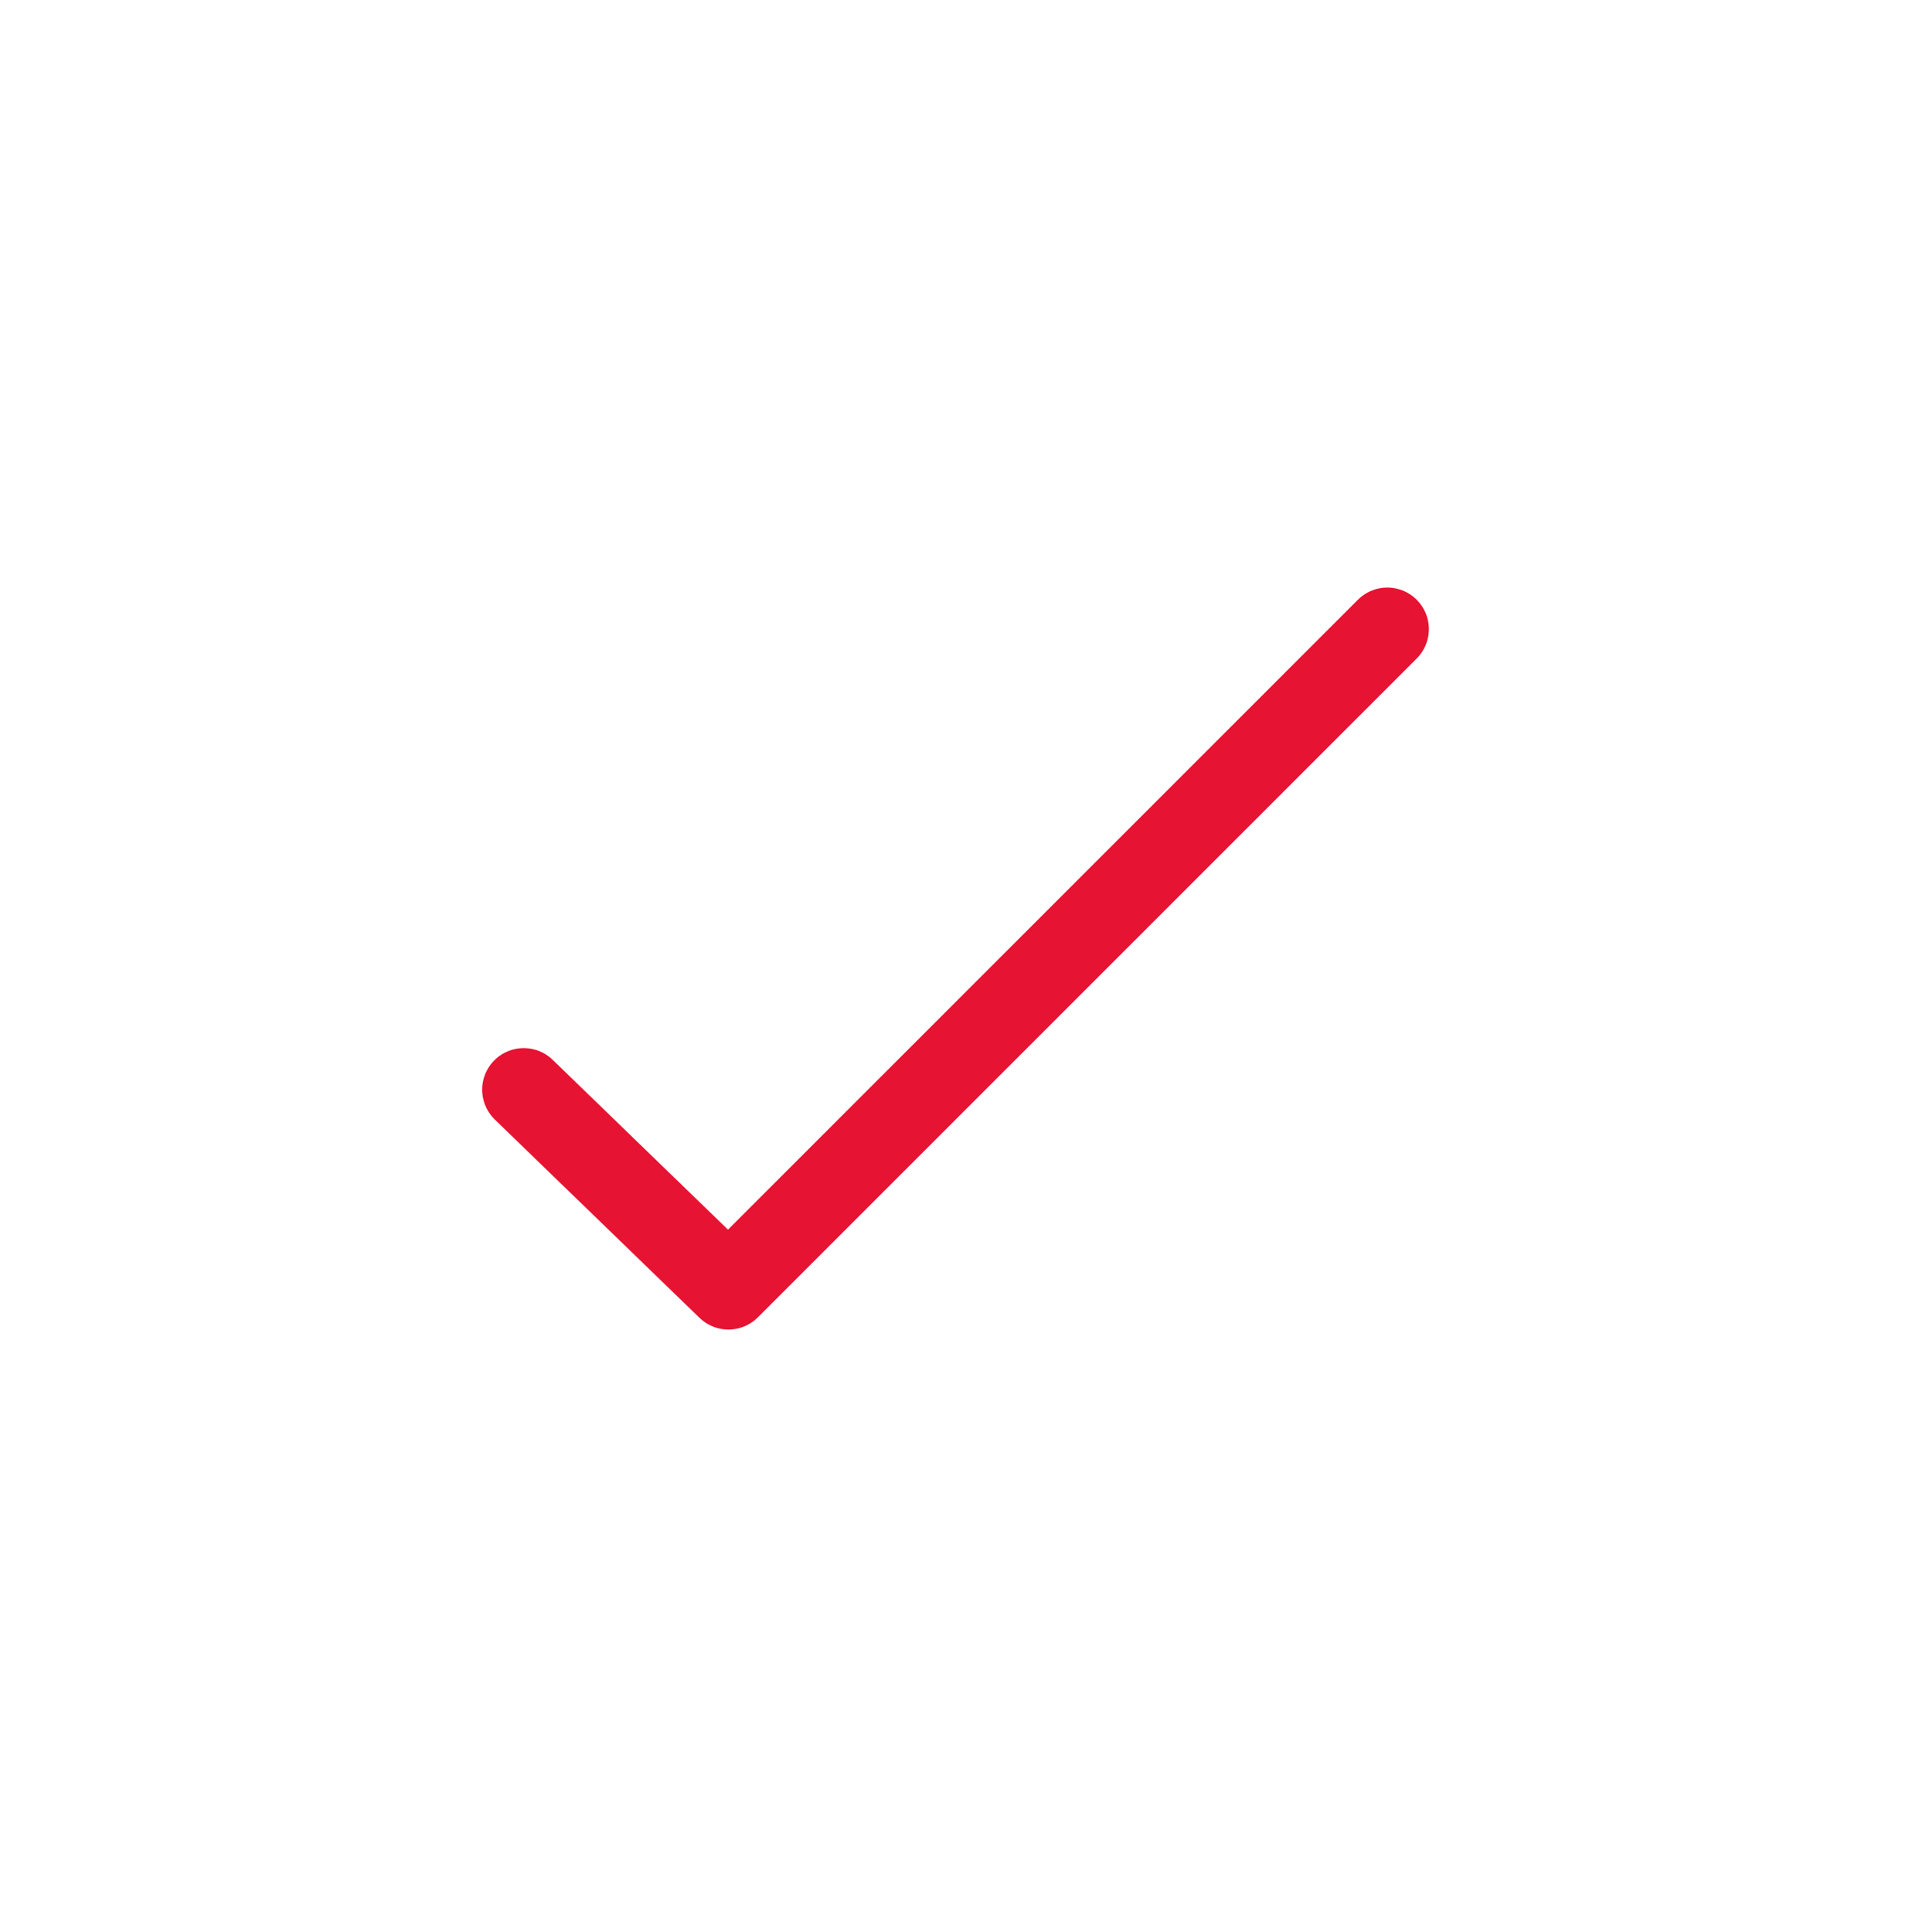
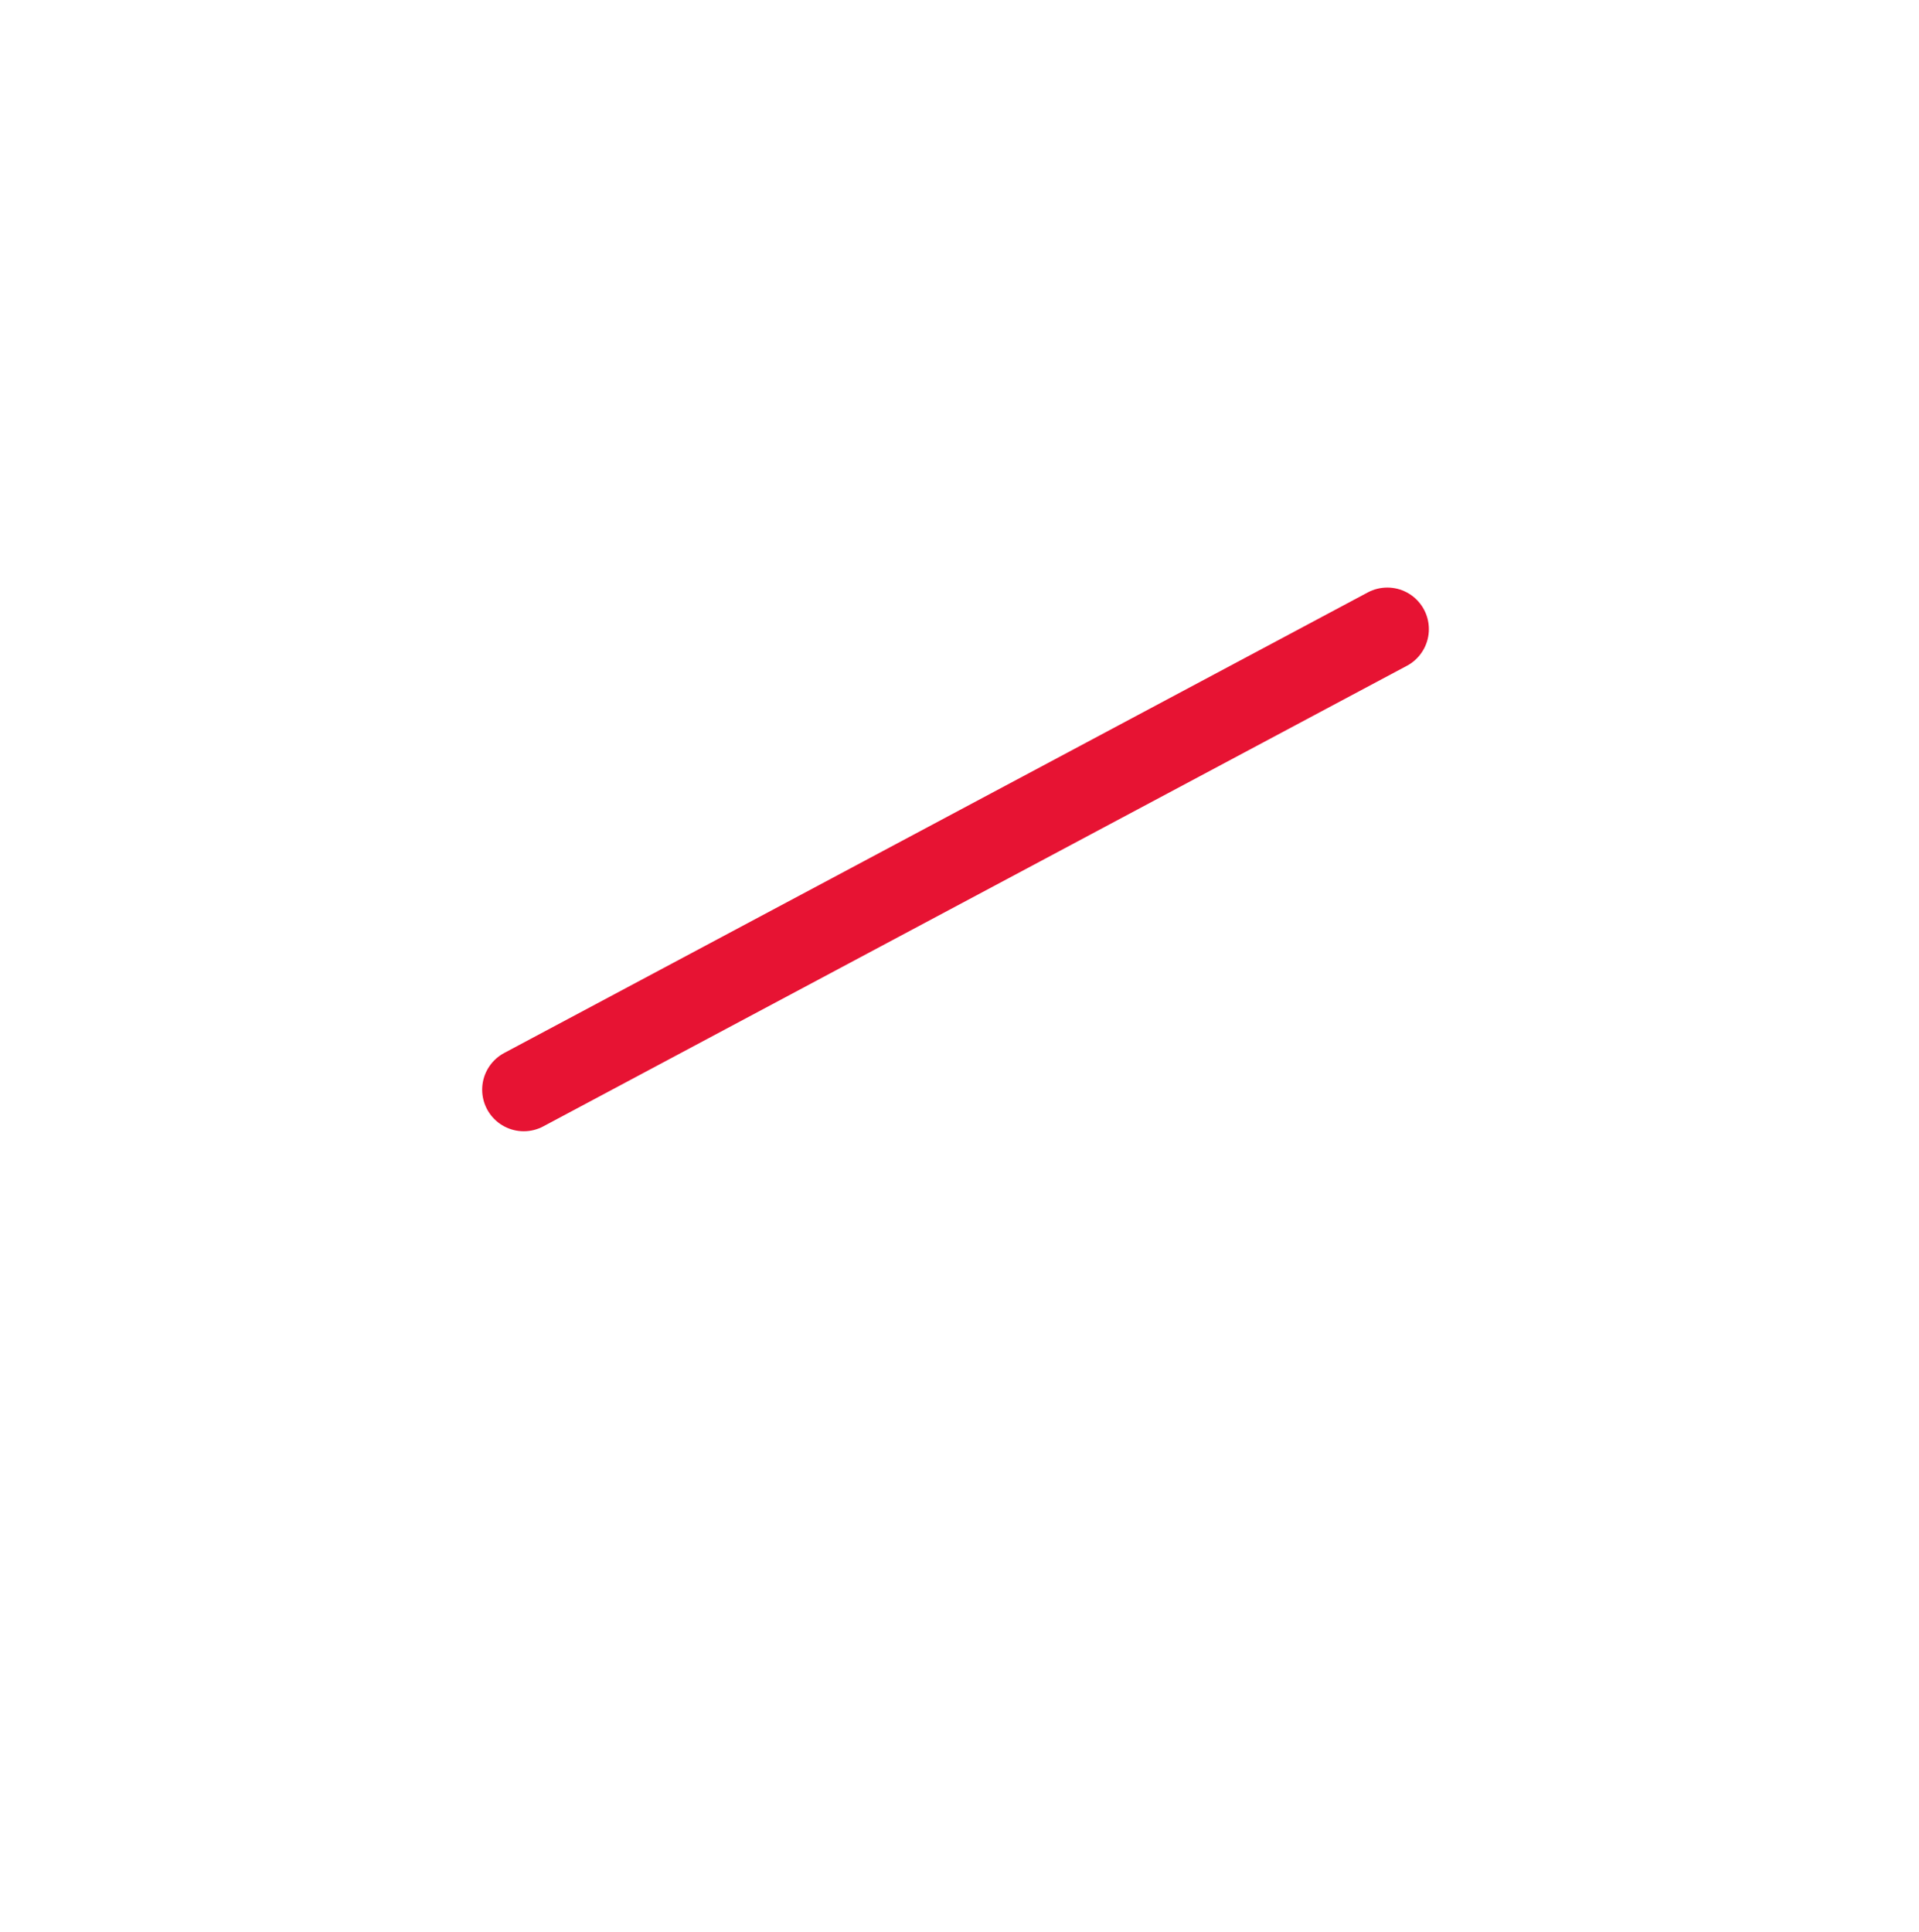
<svg xmlns="http://www.w3.org/2000/svg" width="150" height="151" viewBox="0 0 150 151" fill="none">
-   <path d="M108.439 49.178L56.939 100.678L40.939 85.178" stroke="#E71333" stroke-width="6.5" stroke-linecap="round" stroke-linejoin="round" />
+   <path d="M108.439 49.178L40.939 85.178" stroke="#E71333" stroke-width="6.5" stroke-linecap="round" stroke-linejoin="round" />
</svg>